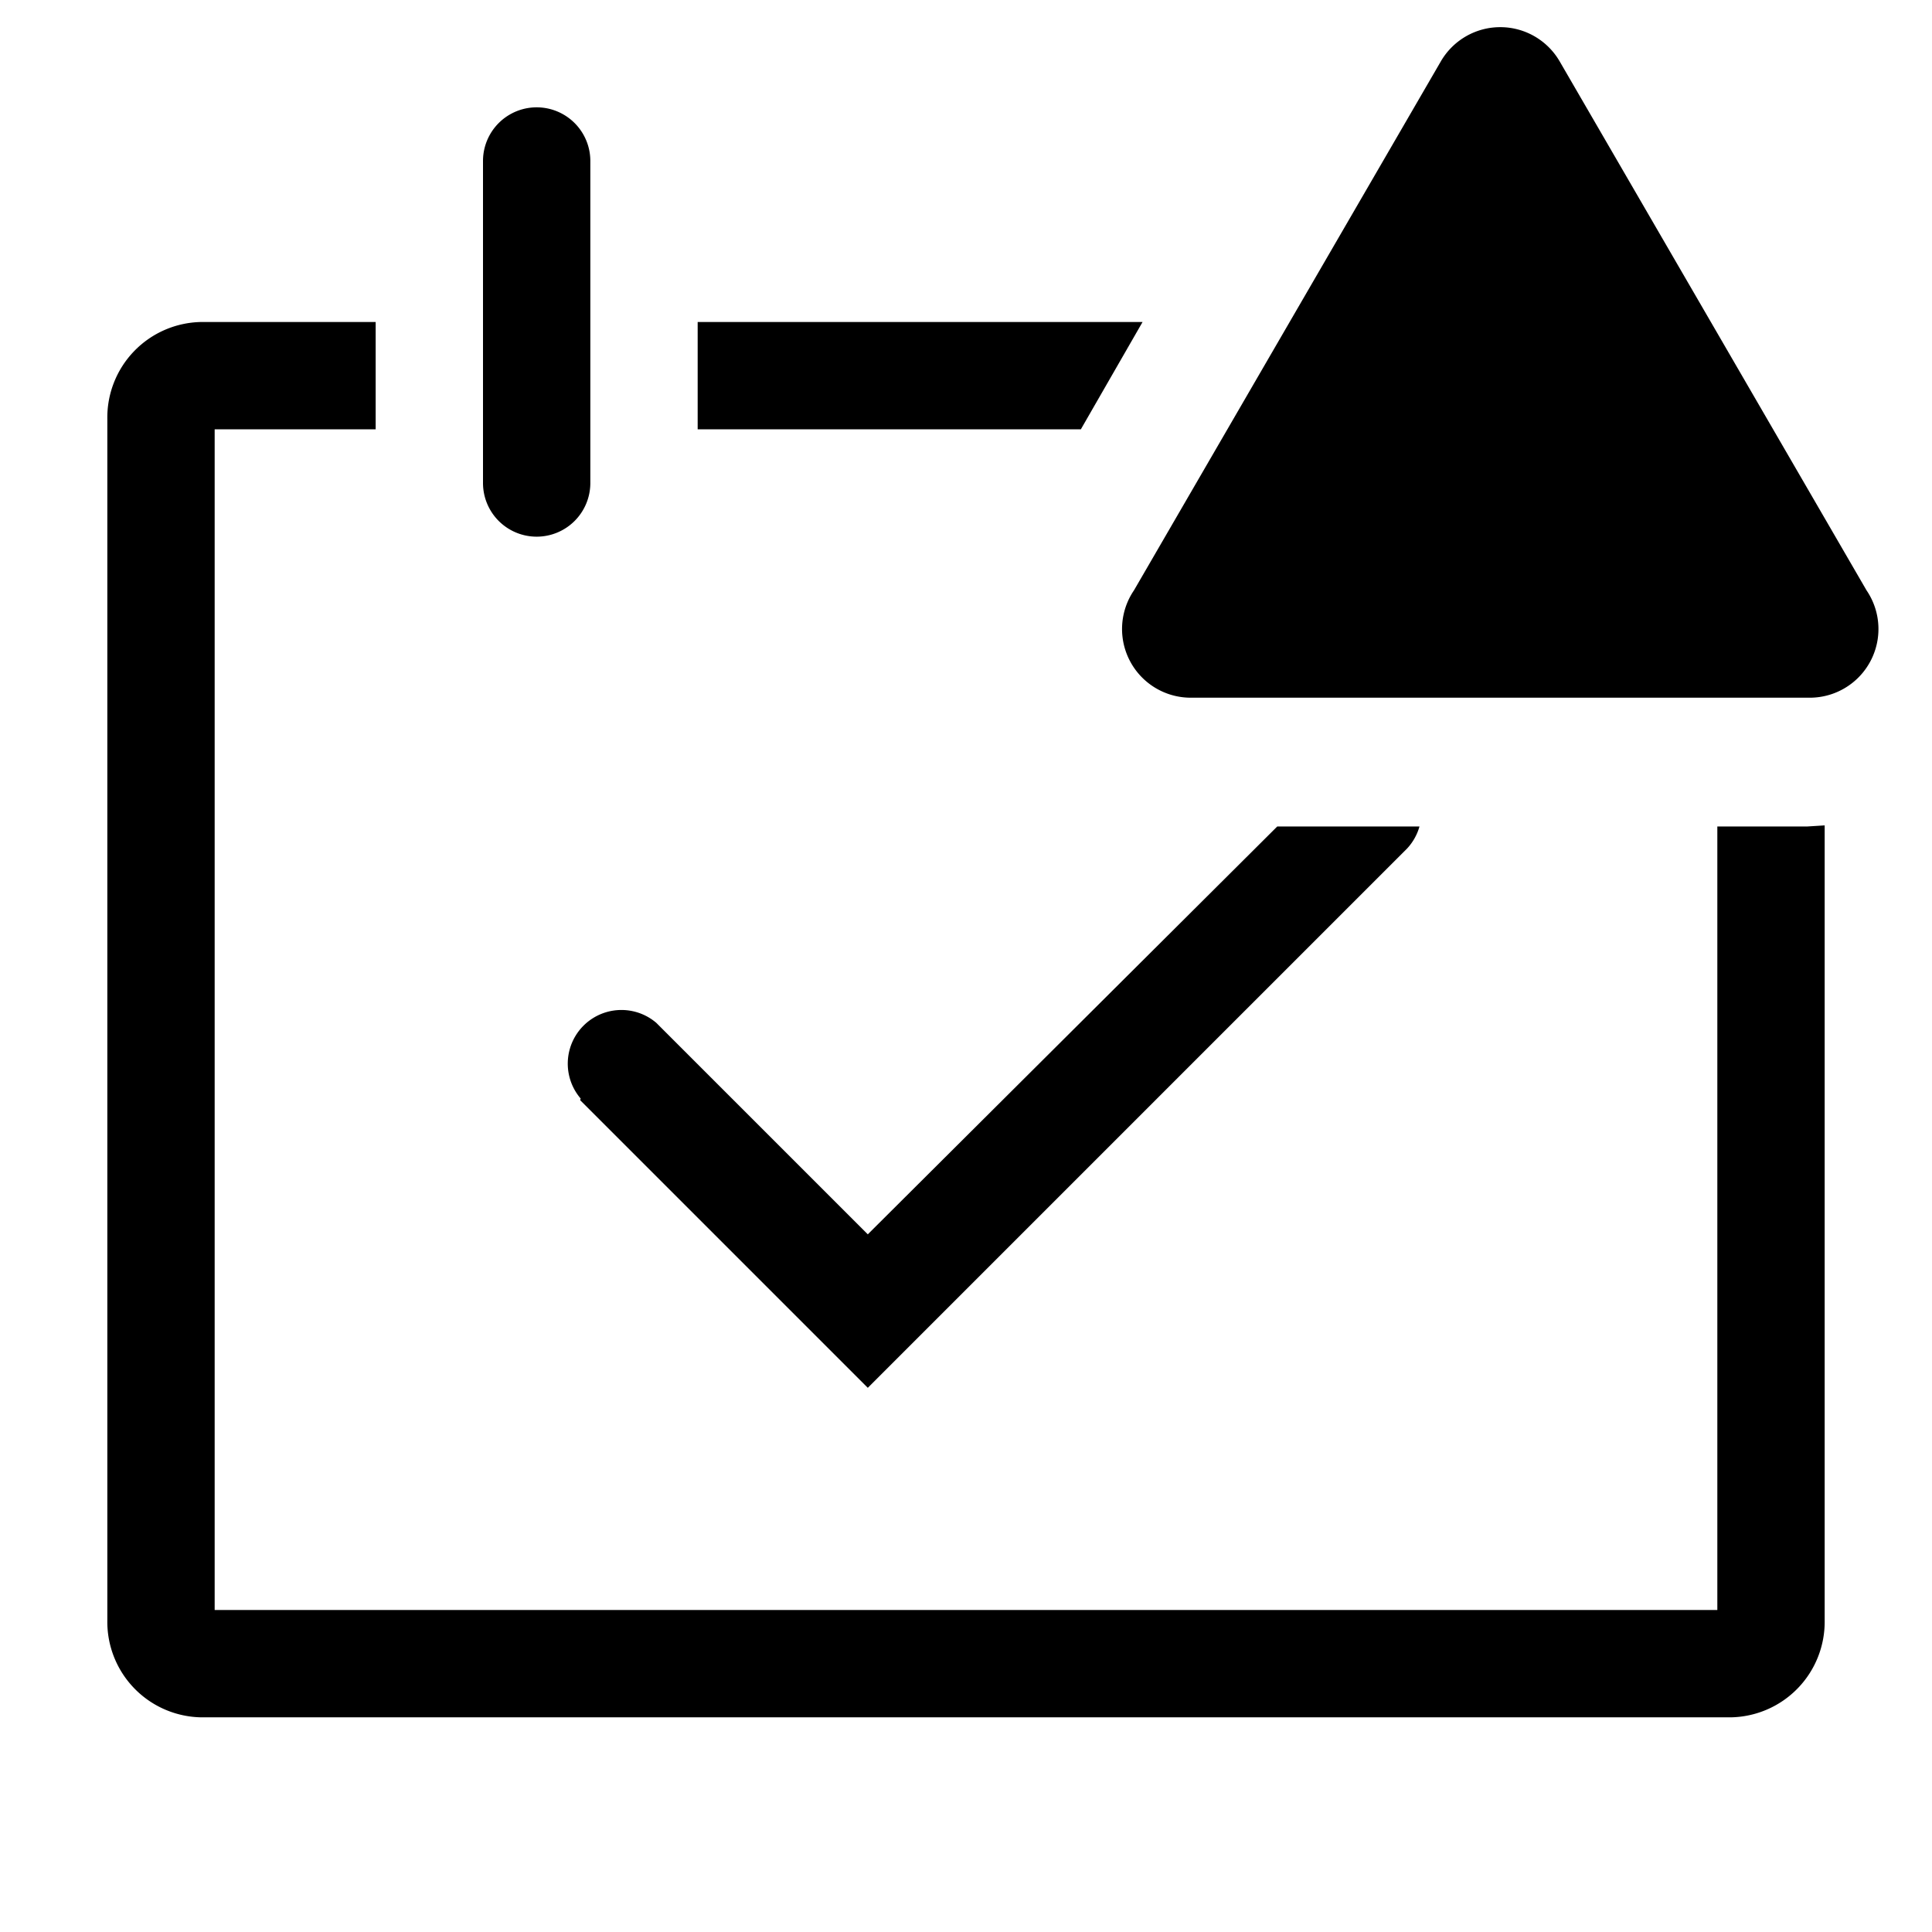
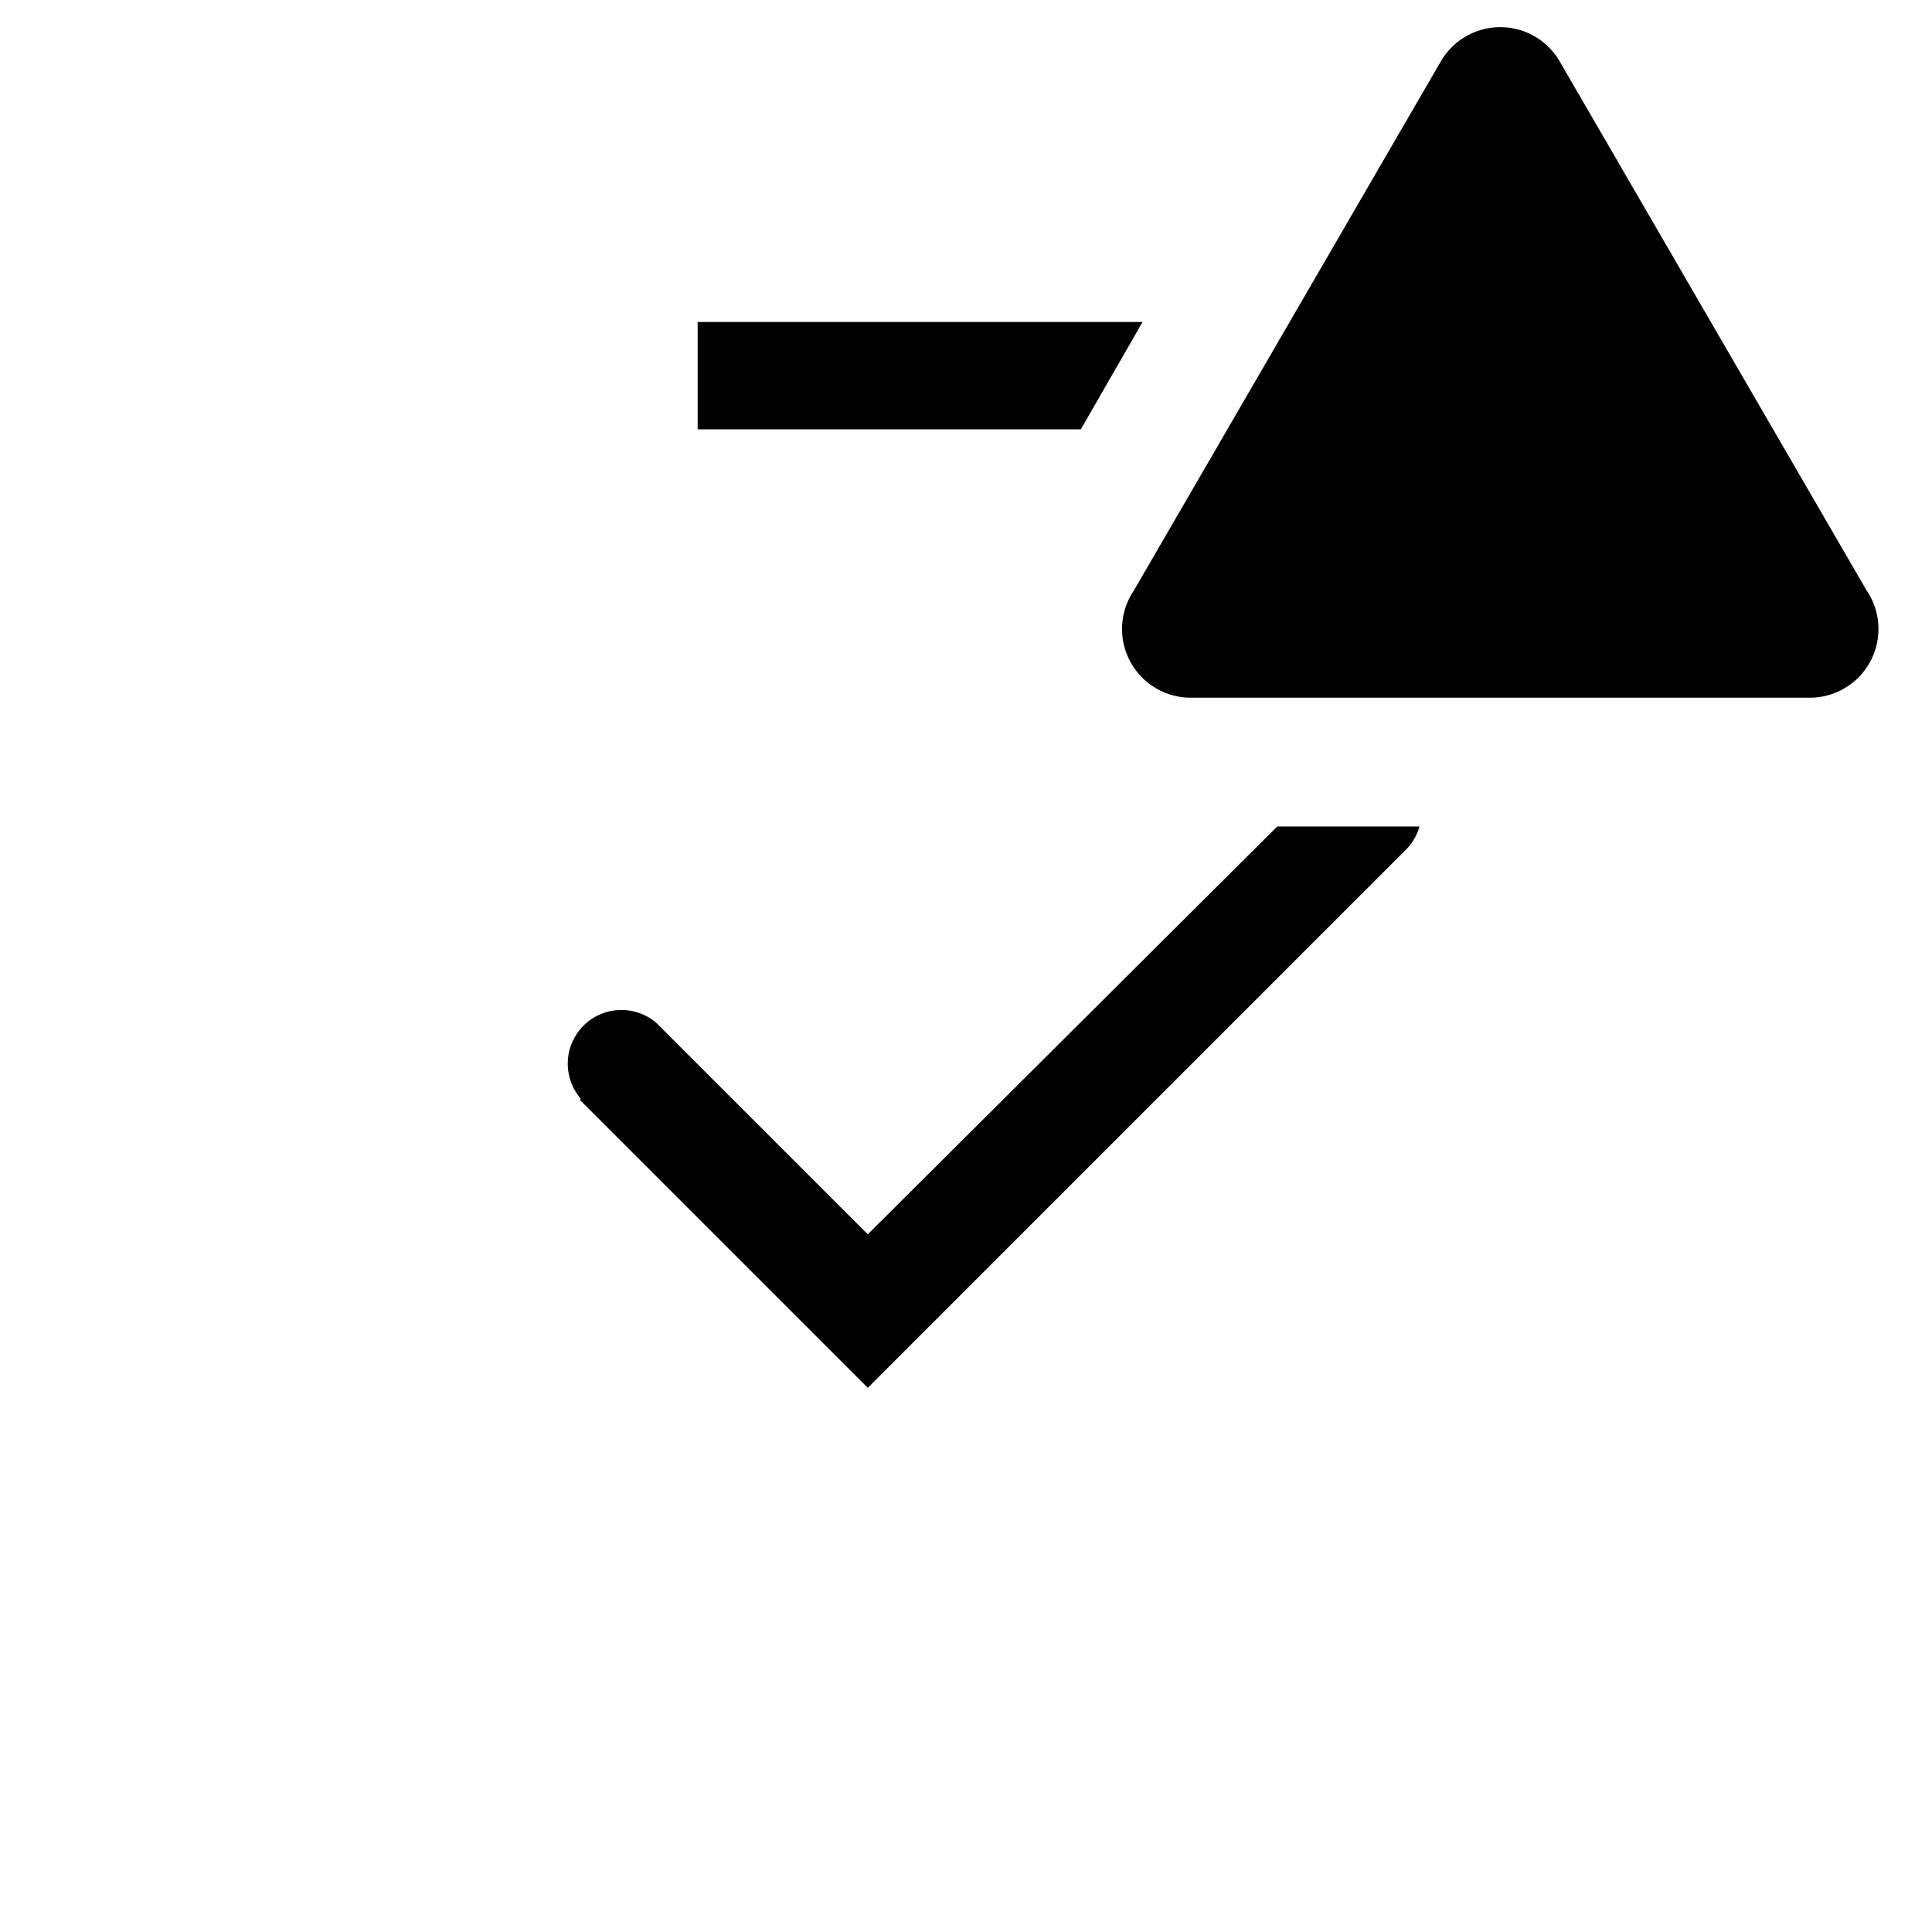
<svg xmlns="http://www.w3.org/2000/svg" fill="#000000" width="800px" height="800px" viewBox="0 0 36 36" version="1.1" preserveAspectRatio="xMidYMid meet">
  <title>event-outline-alerted</title>
-   <path class="clr-i-outline--alerted clr-i-outline-path-1--alerted" d="M10,10a1,1,0,0,0,1-1V3A1,1,0,0,0,9,3V9A1,1,0,0,0,10,10Z" />
  <path class="clr-i-outline--alerted clr-i-outline-path-2--alerted" d="M10.81,20.5l5.36,5.36L26.22,15.81a1,1,0,0,0,.23-.41H23.8L16.17,23l-3.94-3.94a1,1,0,0,0-1.41,1.41Z" />
  <polygon class="clr-i-outline--alerted clr-i-outline-path-3--alerted" points="21.29 6 13 6 13 8 20.14 8 21.29 6" />
-   <path class="clr-i-outline--alerted clr-i-outline-path-4--alerted" d="M33.68,15.4H32V30H4V8H7V6H3.75A1.78,1.78,0,0,0,2,7.81V30.19A1.78,1.78,0,0,0,3.75,32h28.5A1.78,1.78,0,0,0,34,30.19V15.38Z" />
  <path class="clr-i-outline--alerted clr-i-outline-path-5--alerted clr-i-alert" d="M26.85,1.14,21.13,11A1.28,1.28,0,0,0,22.23,13H33.68A1.28,1.28,0,0,0,34.78,11L29.06,1.14A1.28,1.28,0,0,0,26.85,1.14Z" />
  <rect x="0" y="0" width="36" height="36" fill-opacity="0" />
</svg>